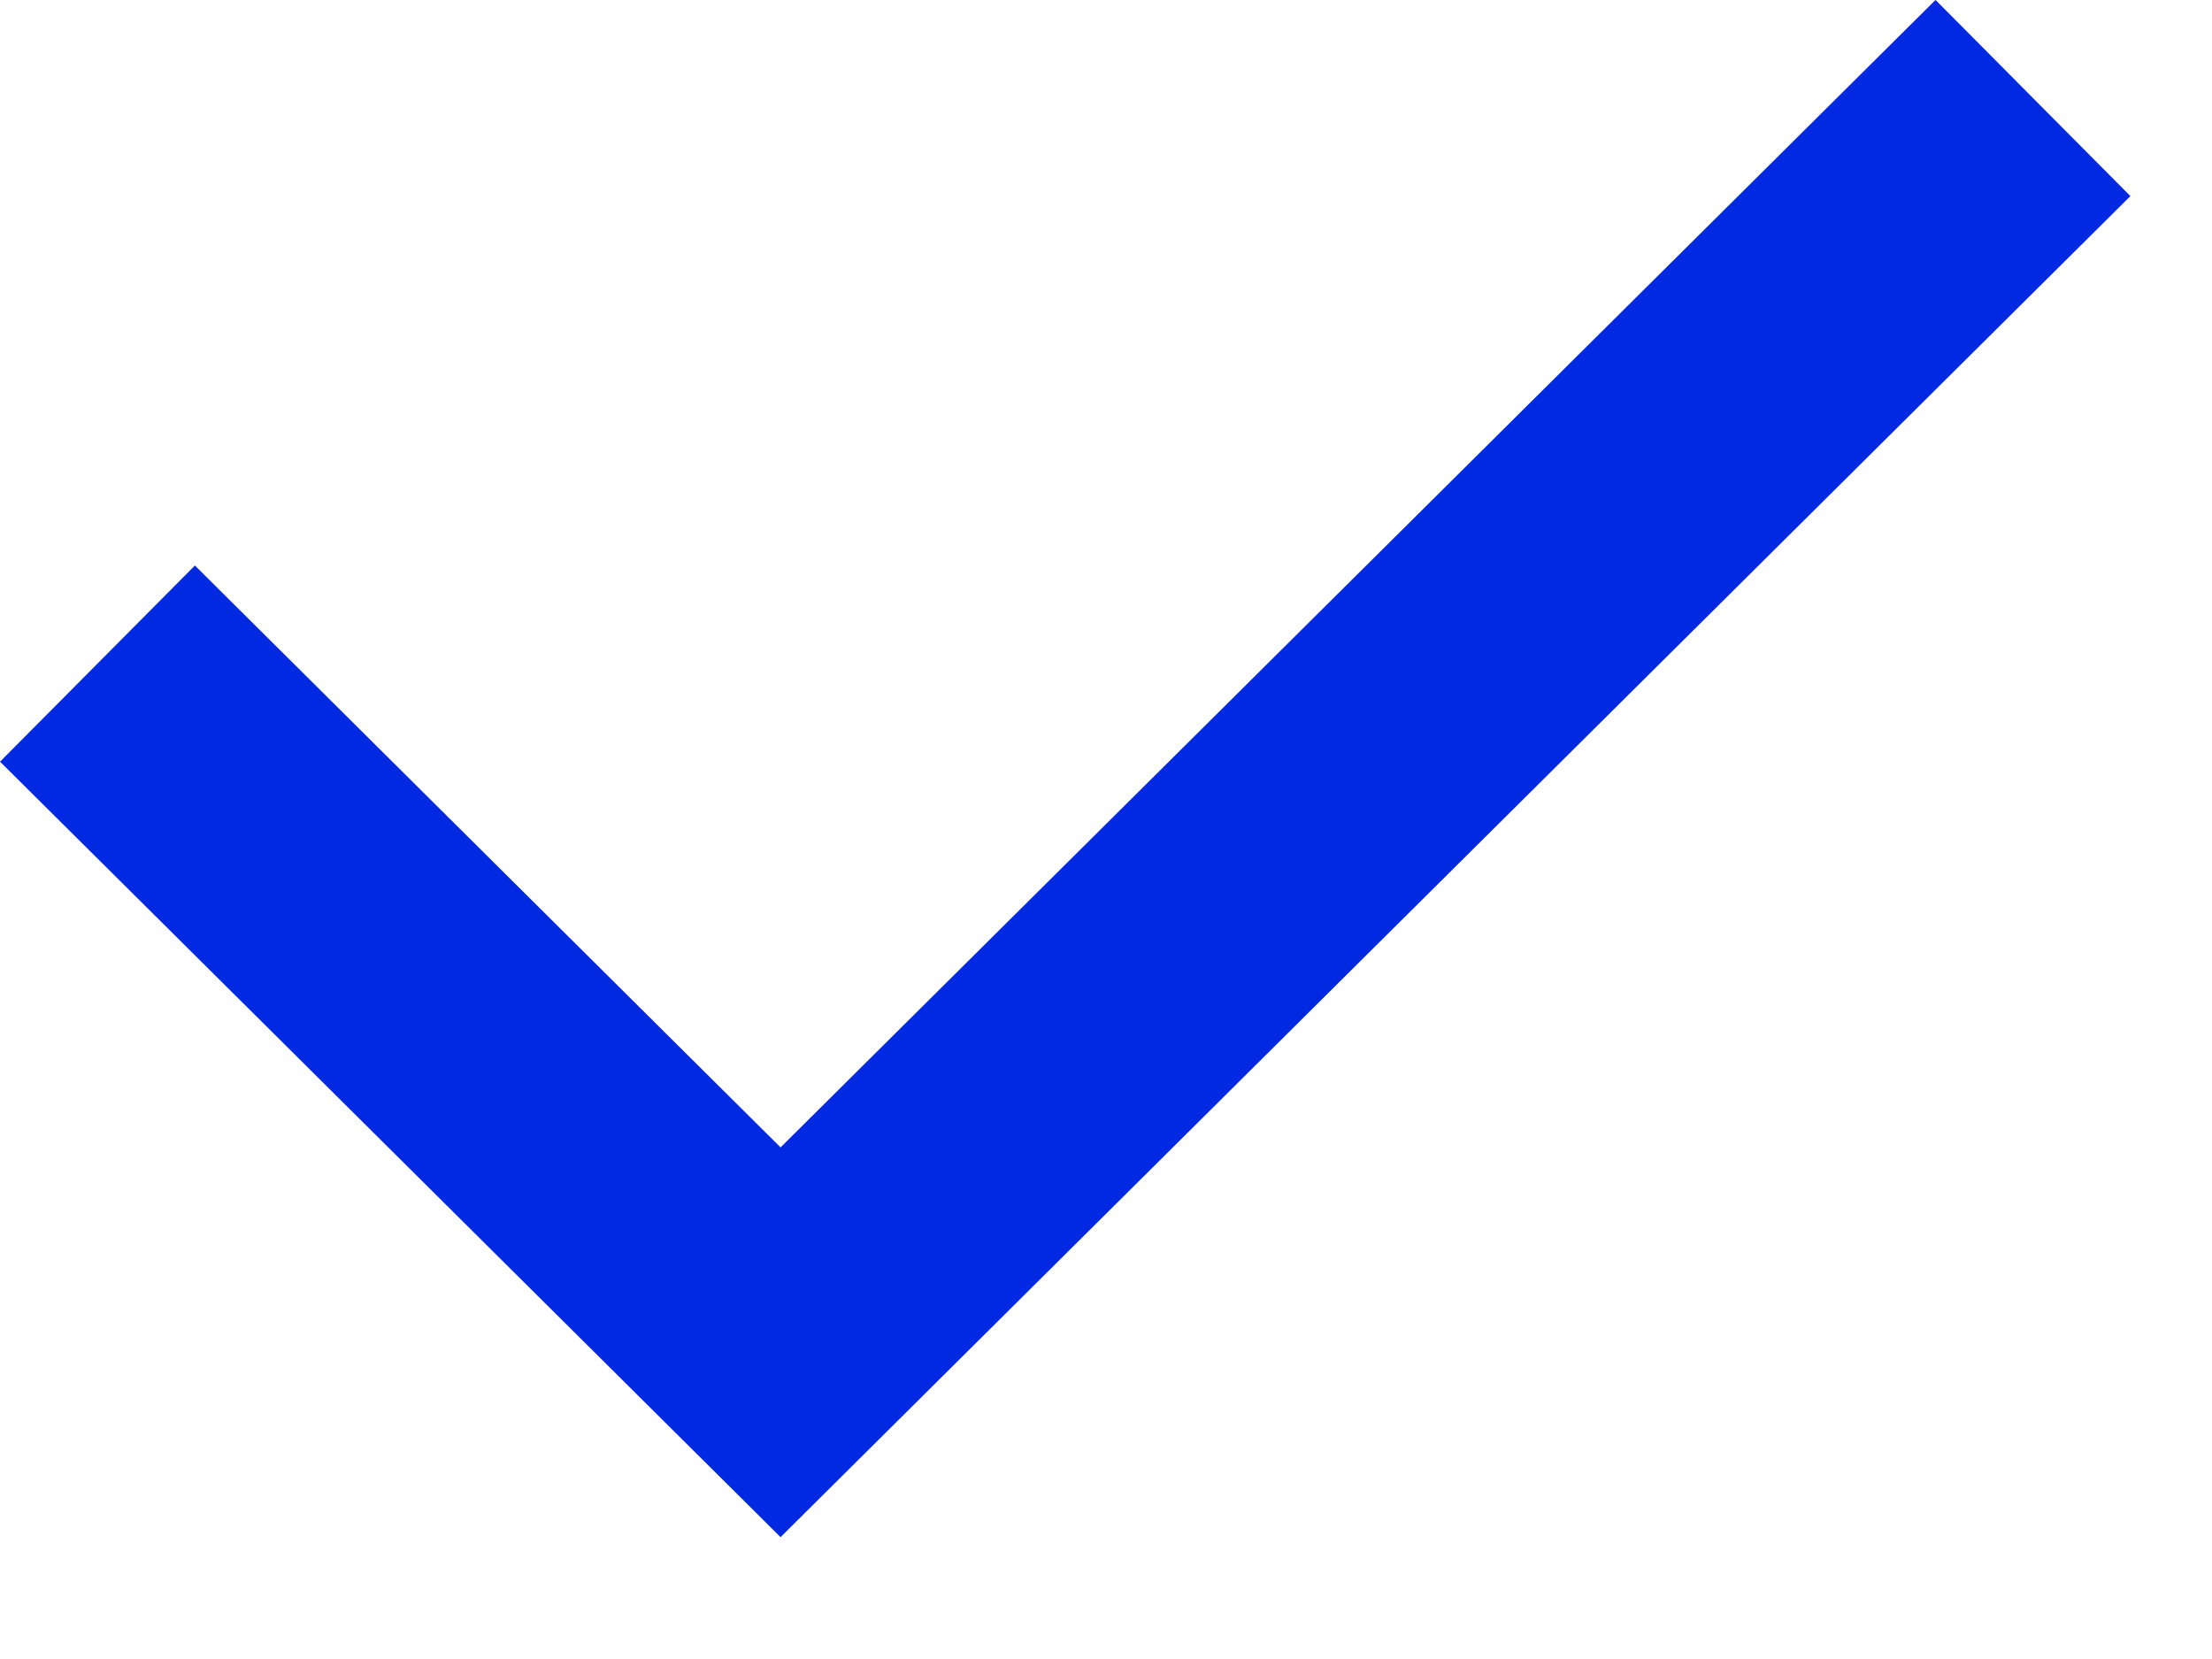
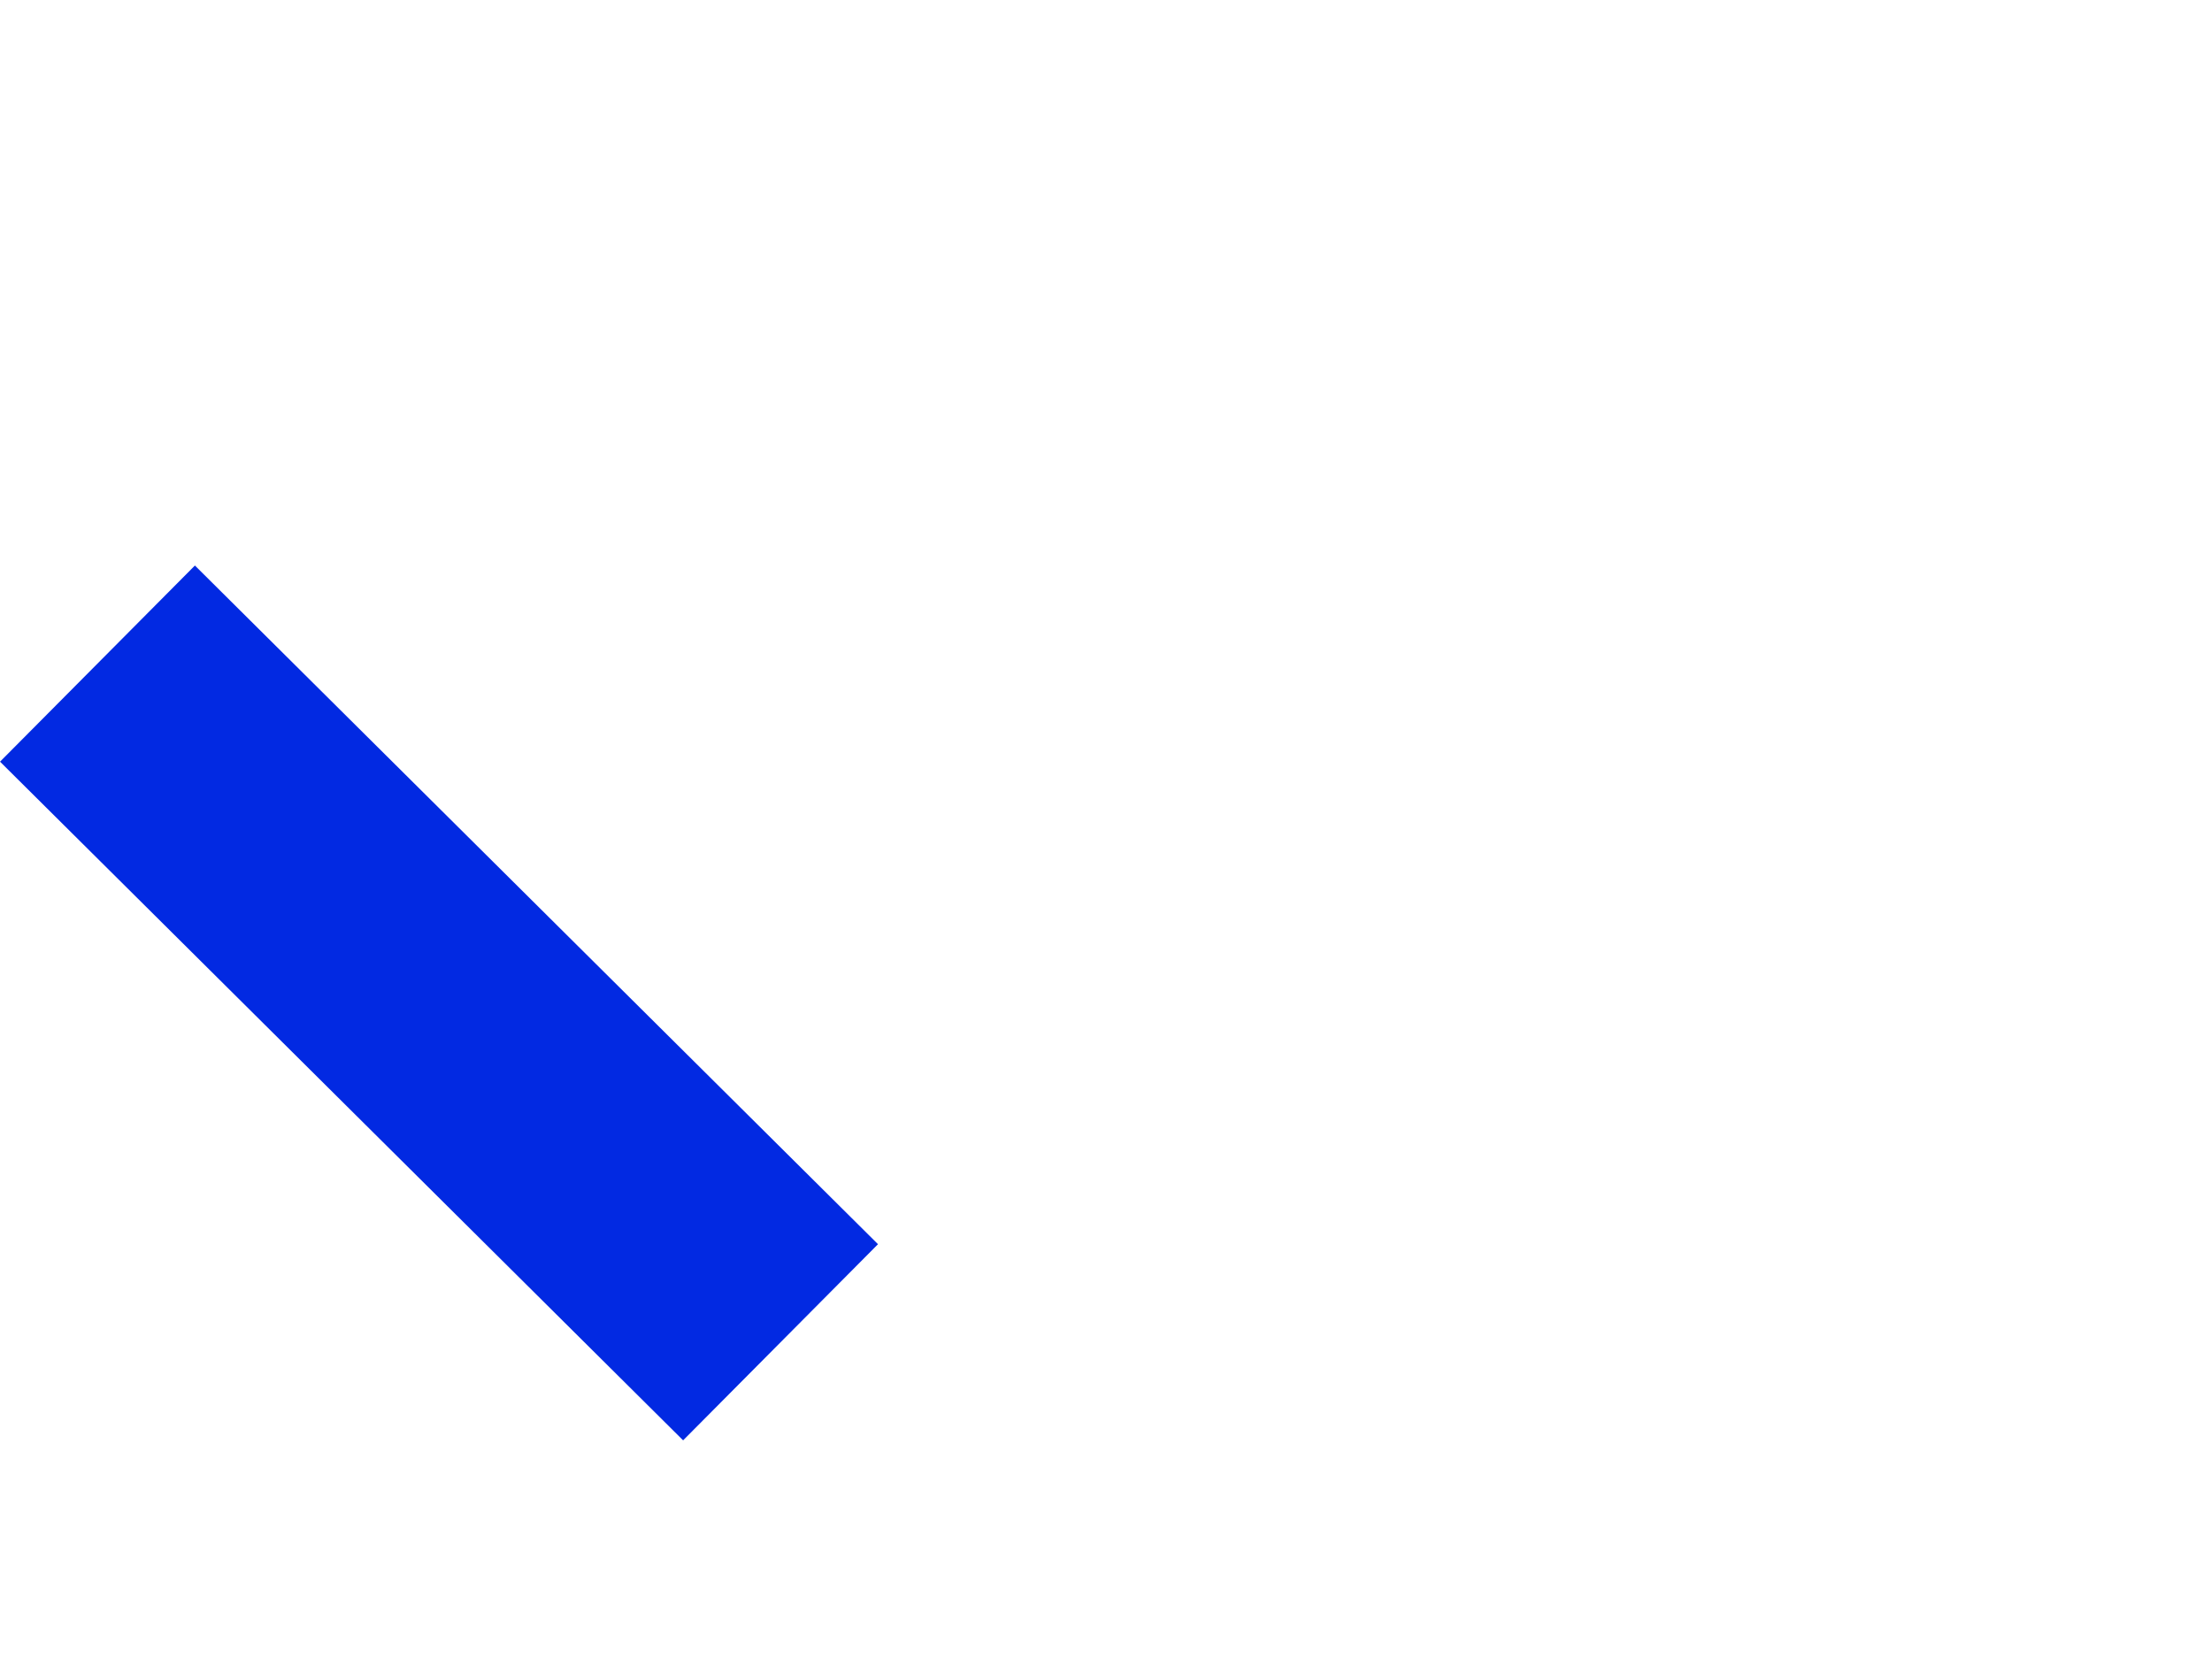
<svg xmlns="http://www.w3.org/2000/svg" width="16" height="12" viewBox="0 0 16 12" fill="none">
-   <path d="M0.705 4.8L5.646 9.709L14.705 0.709" stroke="#0229E2" stroke-width="2" />
+   <path d="M0.705 4.8L5.646 9.709" stroke="#0229E2" stroke-width="2" />
</svg>